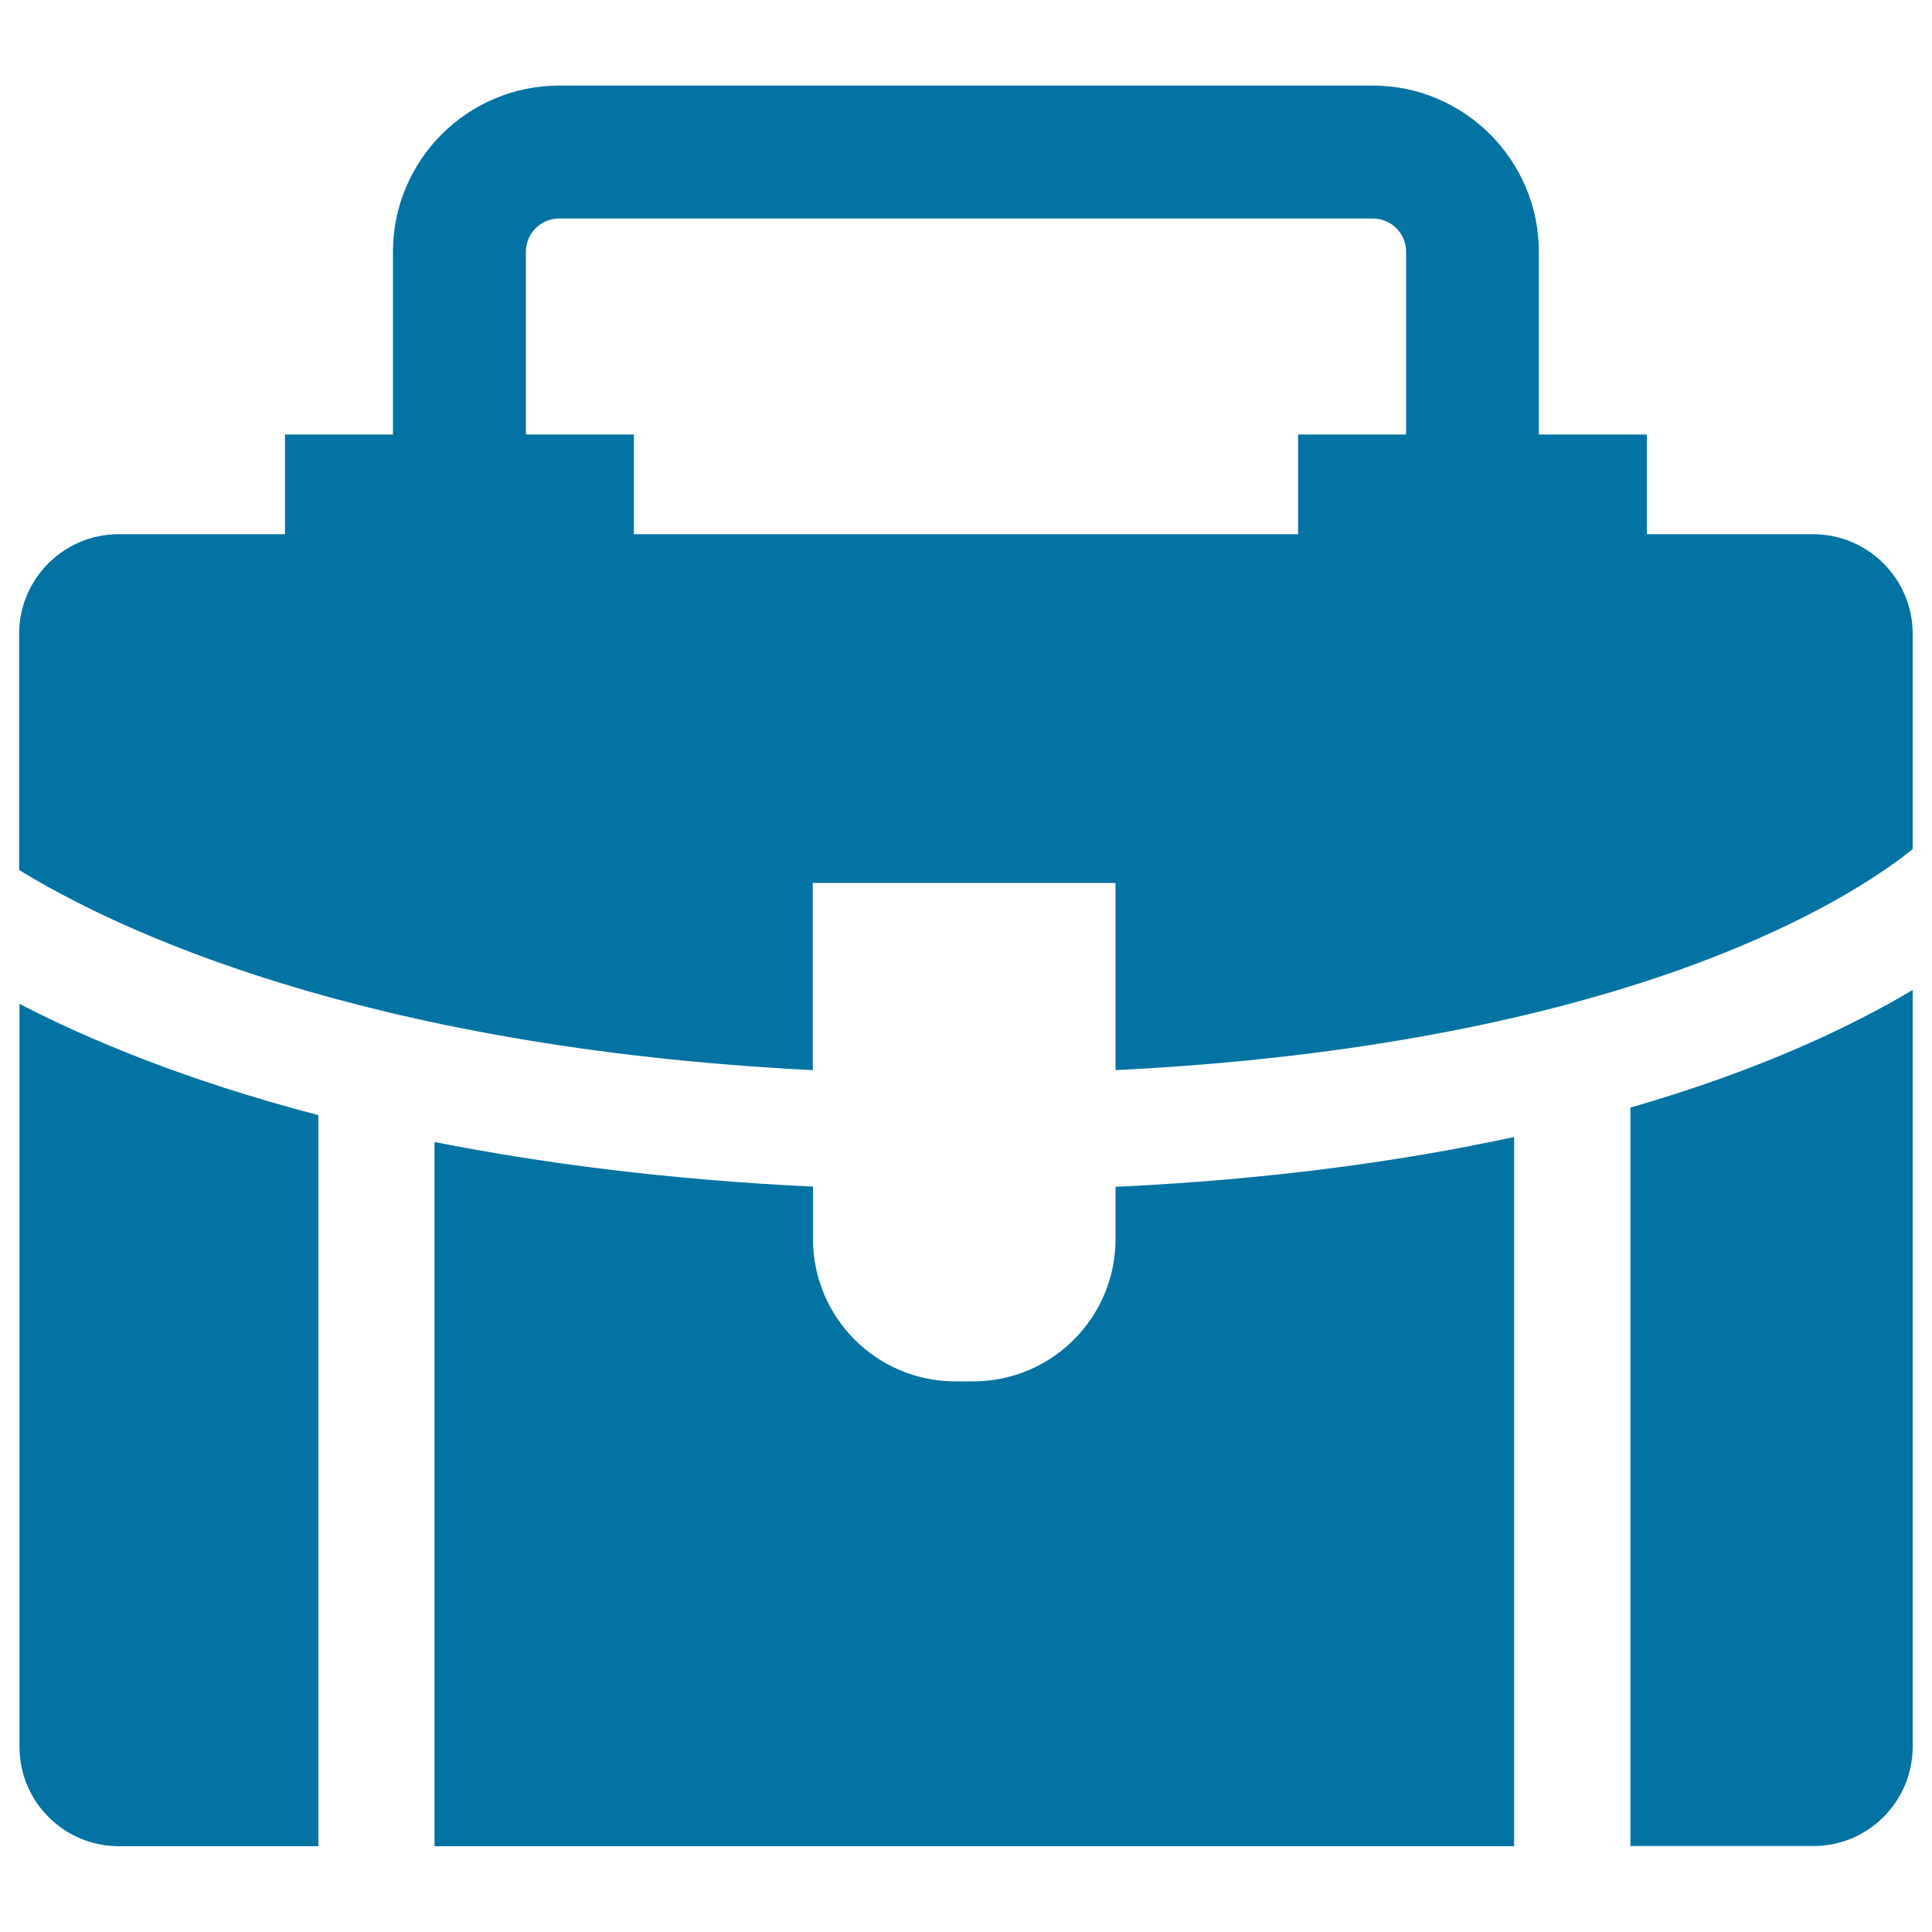
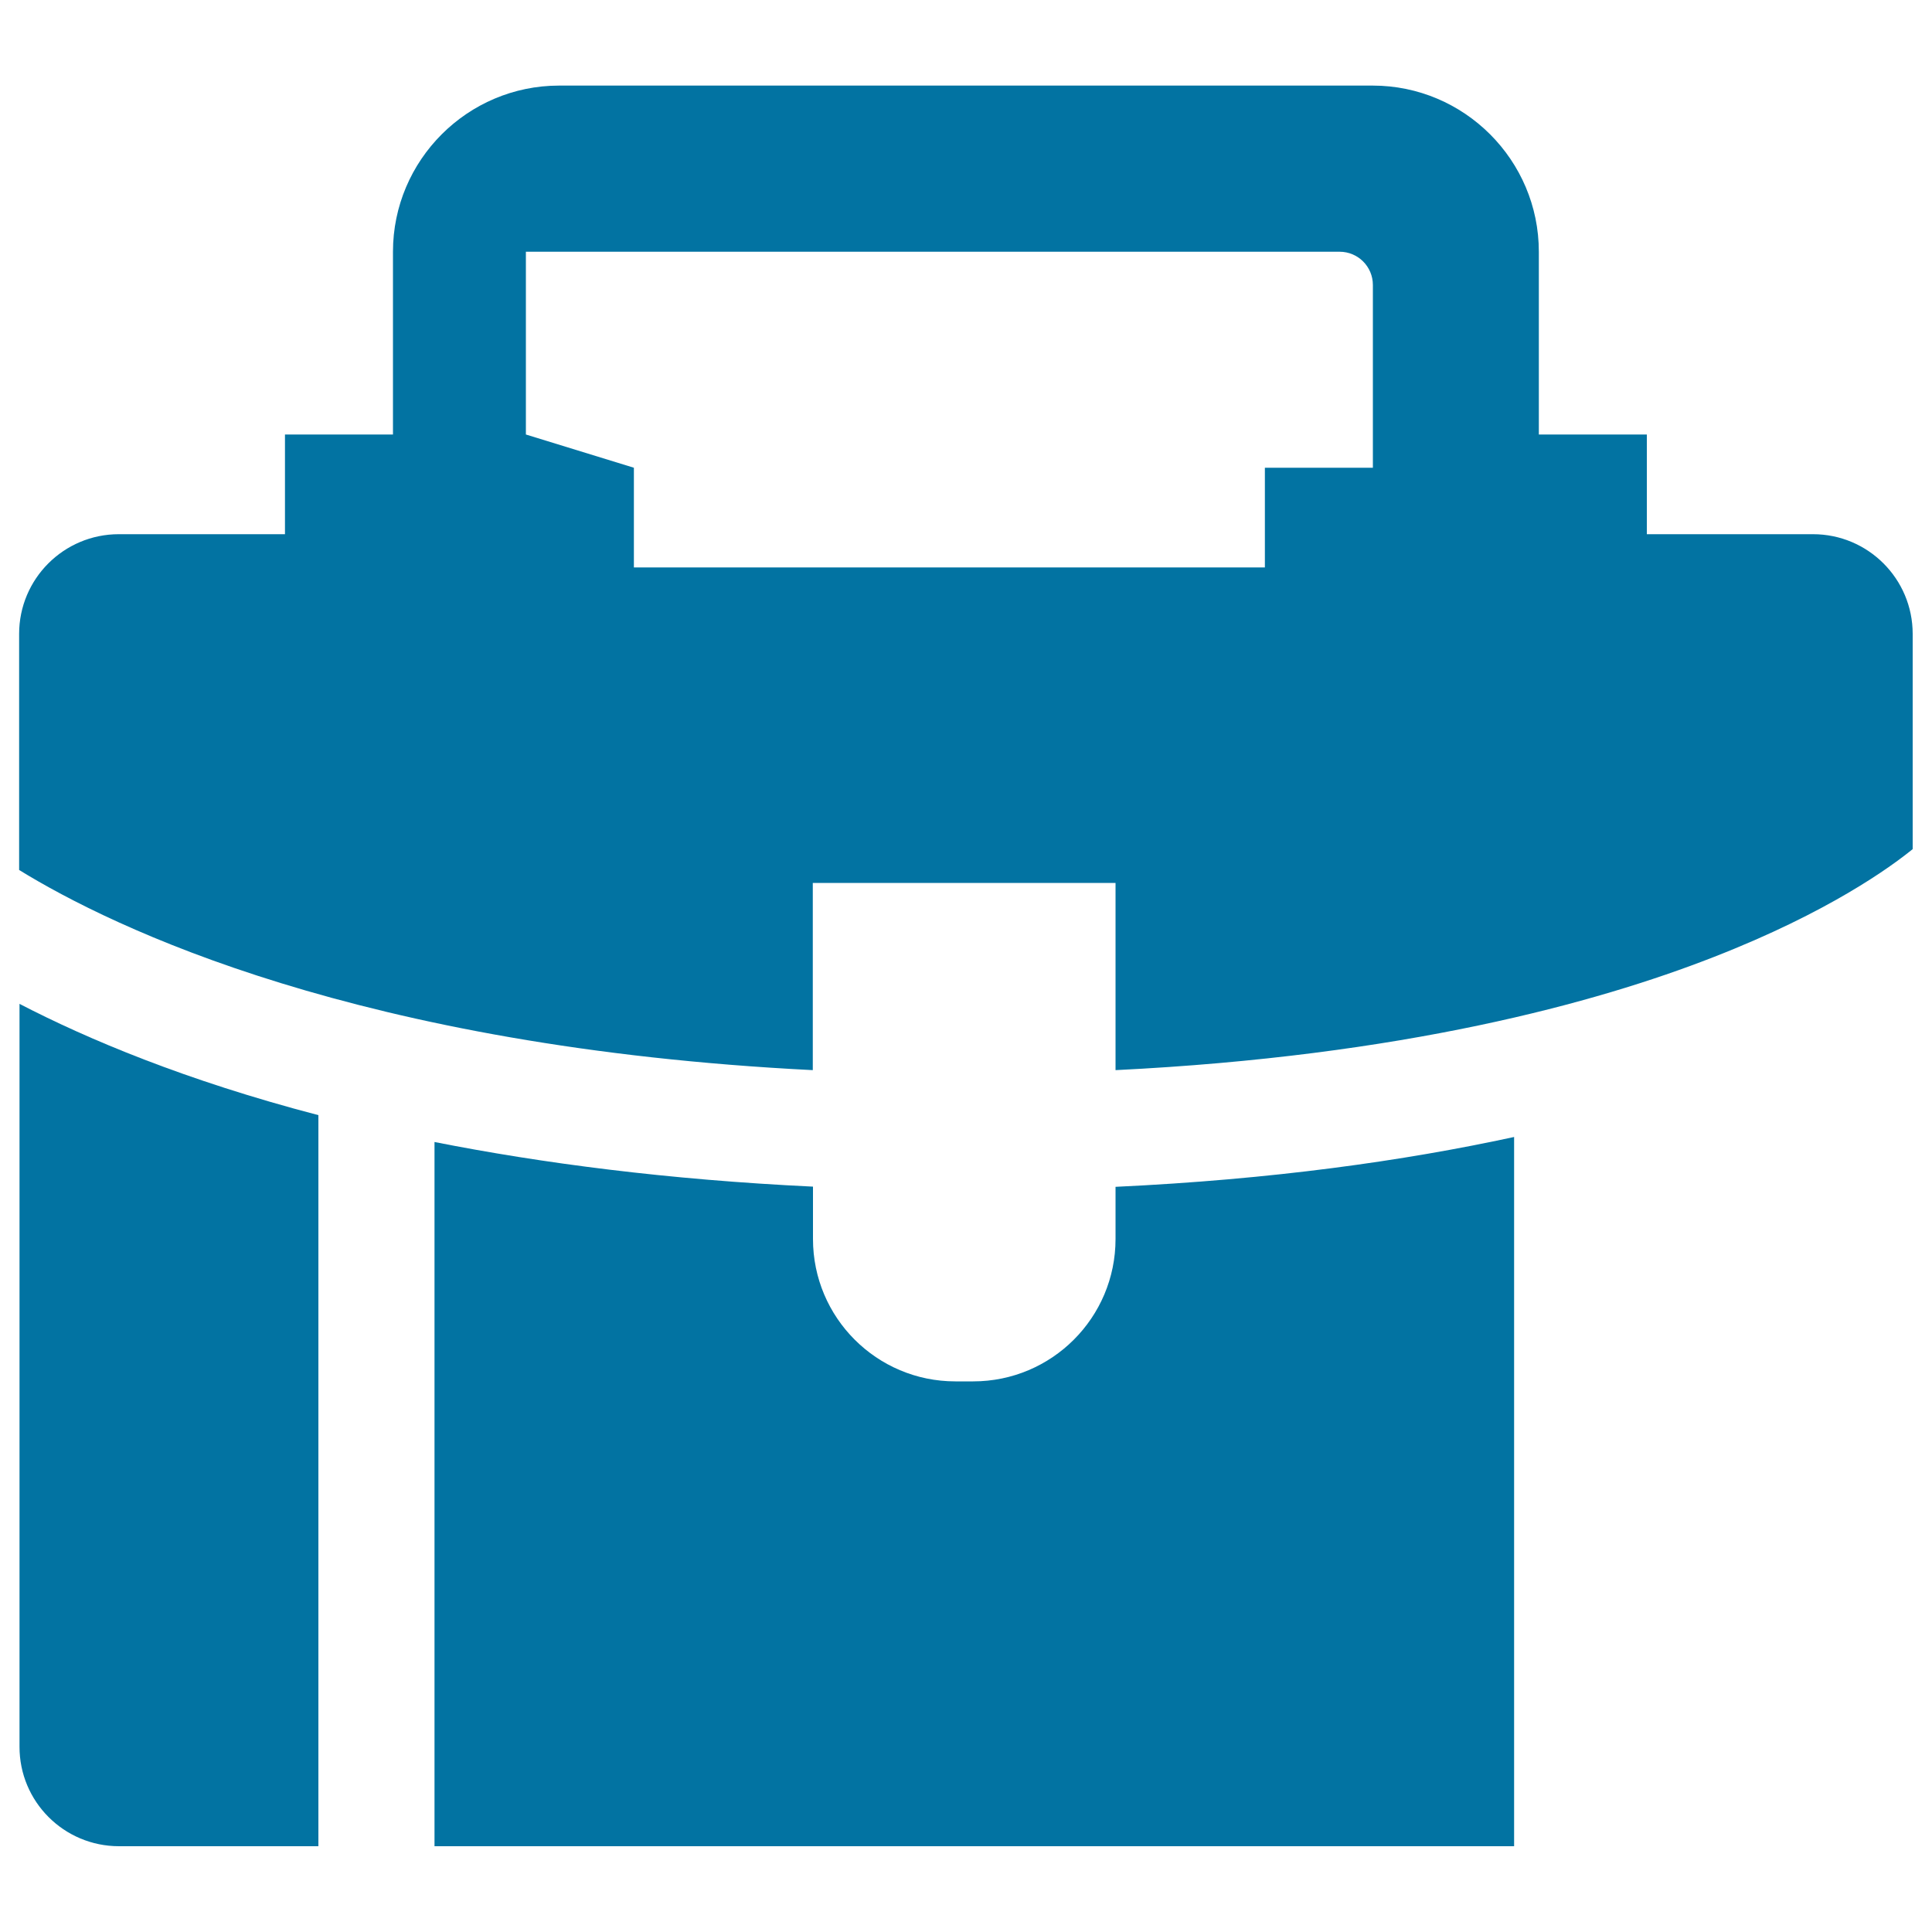
<svg xmlns="http://www.w3.org/2000/svg" viewBox="0 0 1000 1000" style="fill:#0273a2">
  <title>Portfolio SVG icon</title>
  <g>
    <g>
-       <path d="M420.8,457h156.6v96.9c148.5-7.3,248.9-34.8,309.5-58.5c59.8-23.3,91.9-46.8,103.1-55.9V328.1c0-28.5-23.1-51.6-51.6-51.6h-86v-51.6h-55.9v-94.6c0-47.4-38.6-86-86-86H289.4c-47.4,0-86,38.6-86,86v94.6h-55.9v51.6h-86c-28.5,0-51.6,23.1-51.6,51.6v122.2c48.4,29.8,175.9,91.8,410.8,103.6V457z M272.2,224.9v-94.6c0-9.5,7.7-17.2,17.2-17.2h421.2c9.5,0,17.2,7.7,17.2,17.2v94.6h-55.9v51.6H328.1v-51.6L272.2,224.9L272.2,224.9z" />
+       <path d="M420.8,457h156.6v96.9c148.5-7.3,248.9-34.8,309.5-58.5c59.8-23.3,91.9-46.8,103.1-55.9V328.1c0-28.5-23.1-51.6-51.6-51.6h-86v-51.6h-55.9v-94.6c0-47.4-38.6-86-86-86H289.4c-47.4,0-86,38.6-86,86v94.6h-55.9v51.6h-86c-28.5,0-51.6,23.1-51.6,51.6v122.2c48.4,29.8,175.9,91.8,410.8,103.6V457z M272.2,224.9v-94.6h421.2c9.5,0,17.2,7.7,17.2,17.2v94.6h-55.9v51.6H328.1v-51.6L272.2,224.9L272.2,224.9z" />
      <path d="M224.9,591.1v364.5h558.8V588.5c-57.2,12.4-125.4,22-206.3,25.8v27c0,40.7-33,73.7-73.7,73.7h-9.2c-40.7,0-73.7-33-73.7-73.7v-27.1C345.6,610.6,280.6,602.1,224.9,591.1z" />
      <path d="M61.6,955.6h103.2V577.2c-68.9-18-119.6-39.4-154.7-57.6V629V904C10,932.5,33.1,955.6,61.6,955.6z" />
-       <path d="M990,904V629V512.4c-30.9,18.4-78.4,41.4-146.1,60.9v382.2h94.6C966.9,955.6,990,932.5,990,904z" />
    </g>
  </g>
</svg>